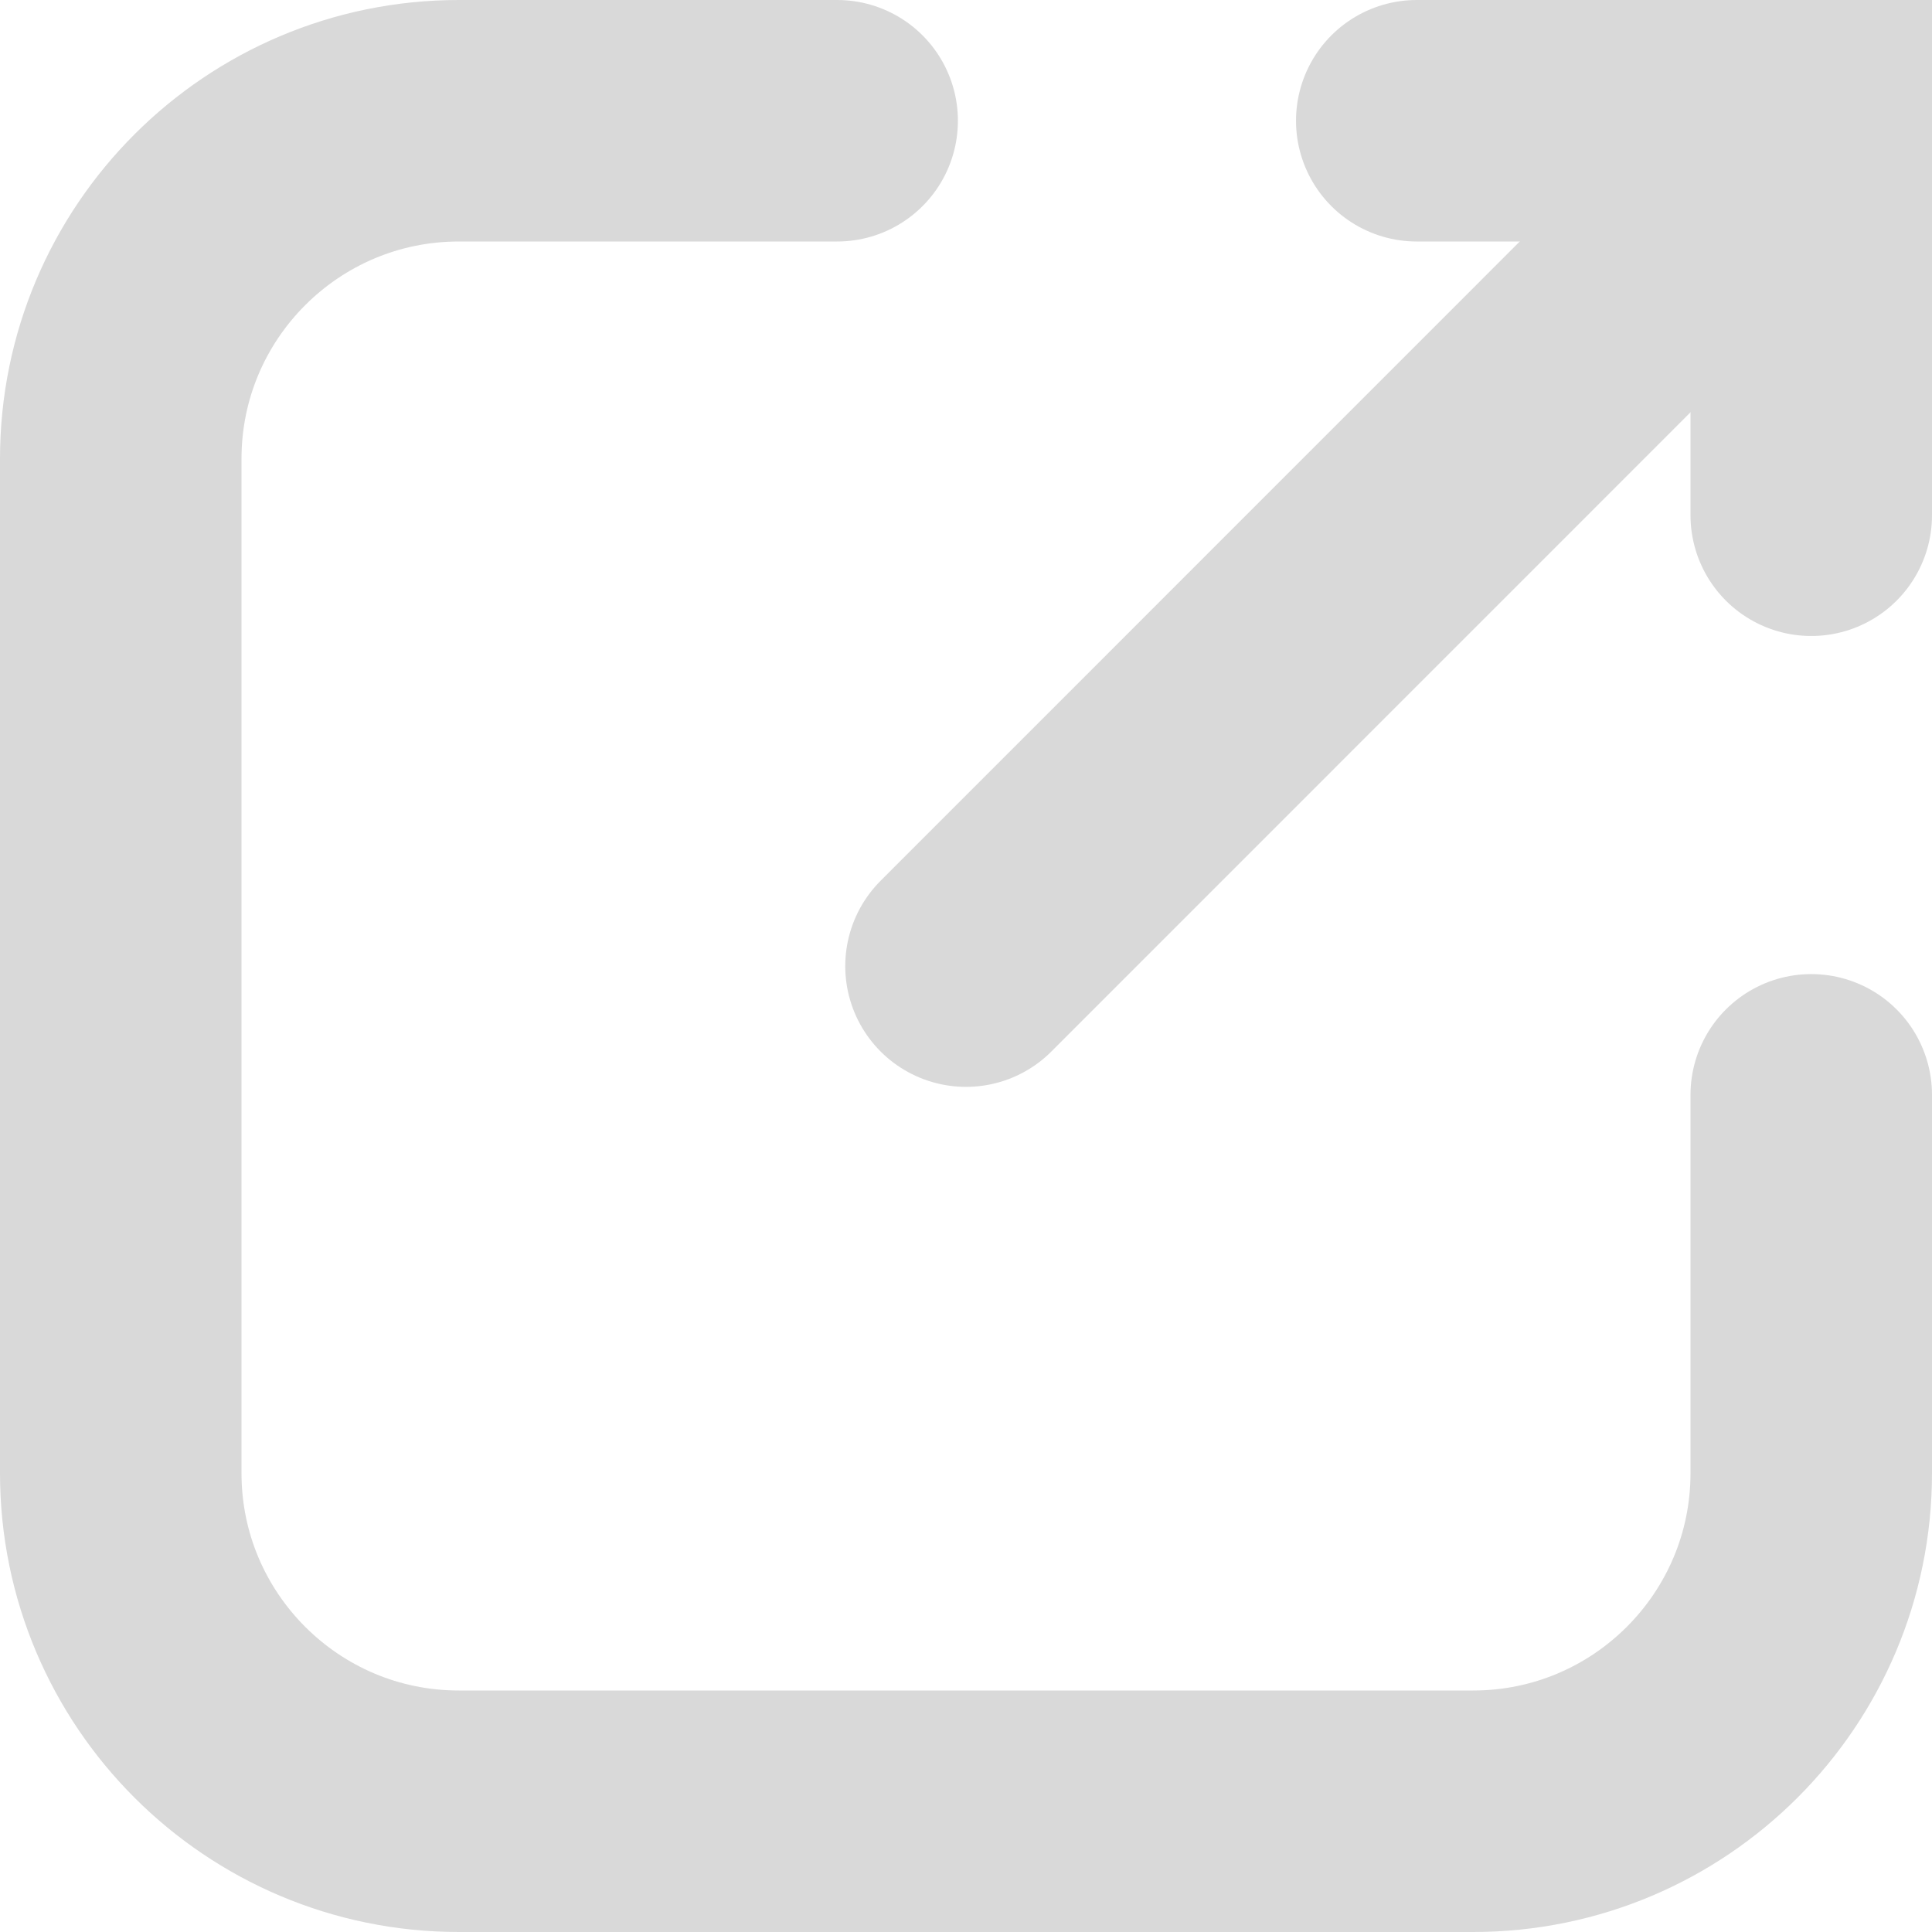
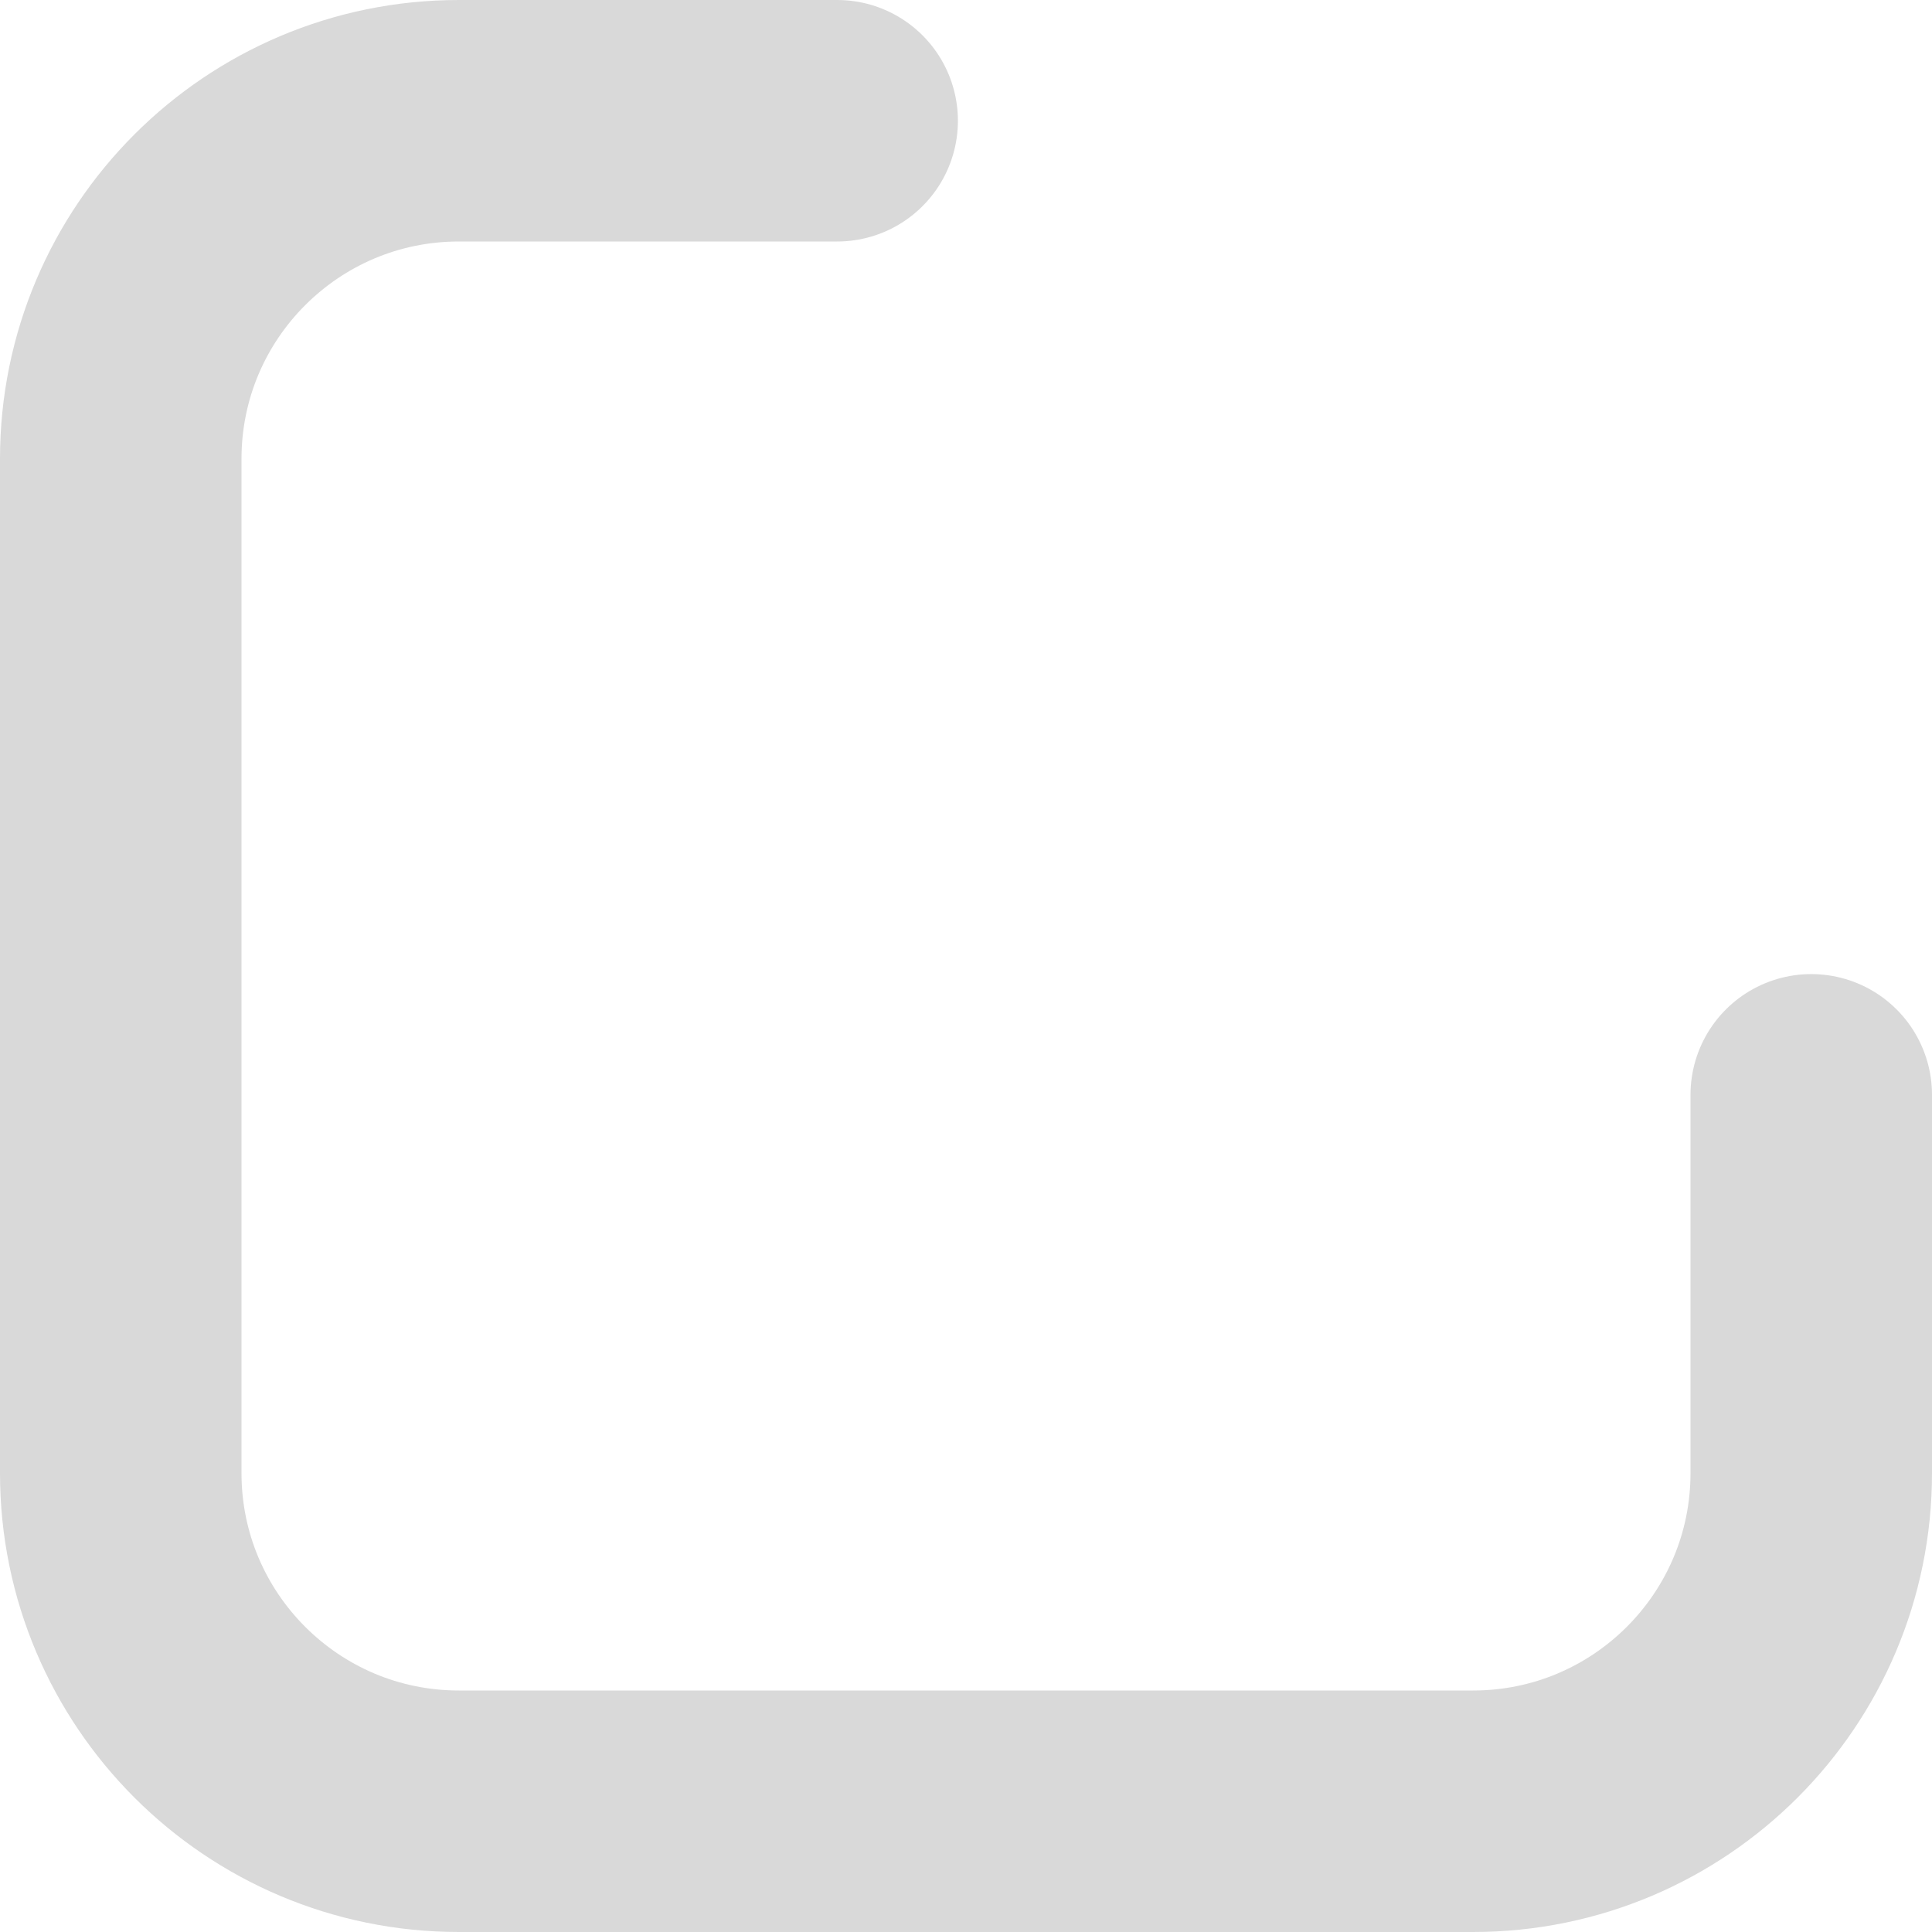
<svg xmlns="http://www.w3.org/2000/svg" width="16" height="16" viewBox="0 0 16 16" fill="none">
  <path d="M6.933 1H3.8C2.254 1 1 2.254 1 3.8V12.2C1 13.746 2.254 15 3.8 15H12.2C13.746 15 15 13.746 15 12.2V9.067" stroke="#D9D9D9" stroke-width="2" stroke-linecap="round" />
-   <path d="M11.733 1H15V4.267" stroke="#D9D9D9" stroke-width="2" stroke-linecap="round" />
-   <path d="M14.533 1.467L8 8.001" stroke="#D9D9D9" stroke-width="2" stroke-linecap="round" />
</svg>